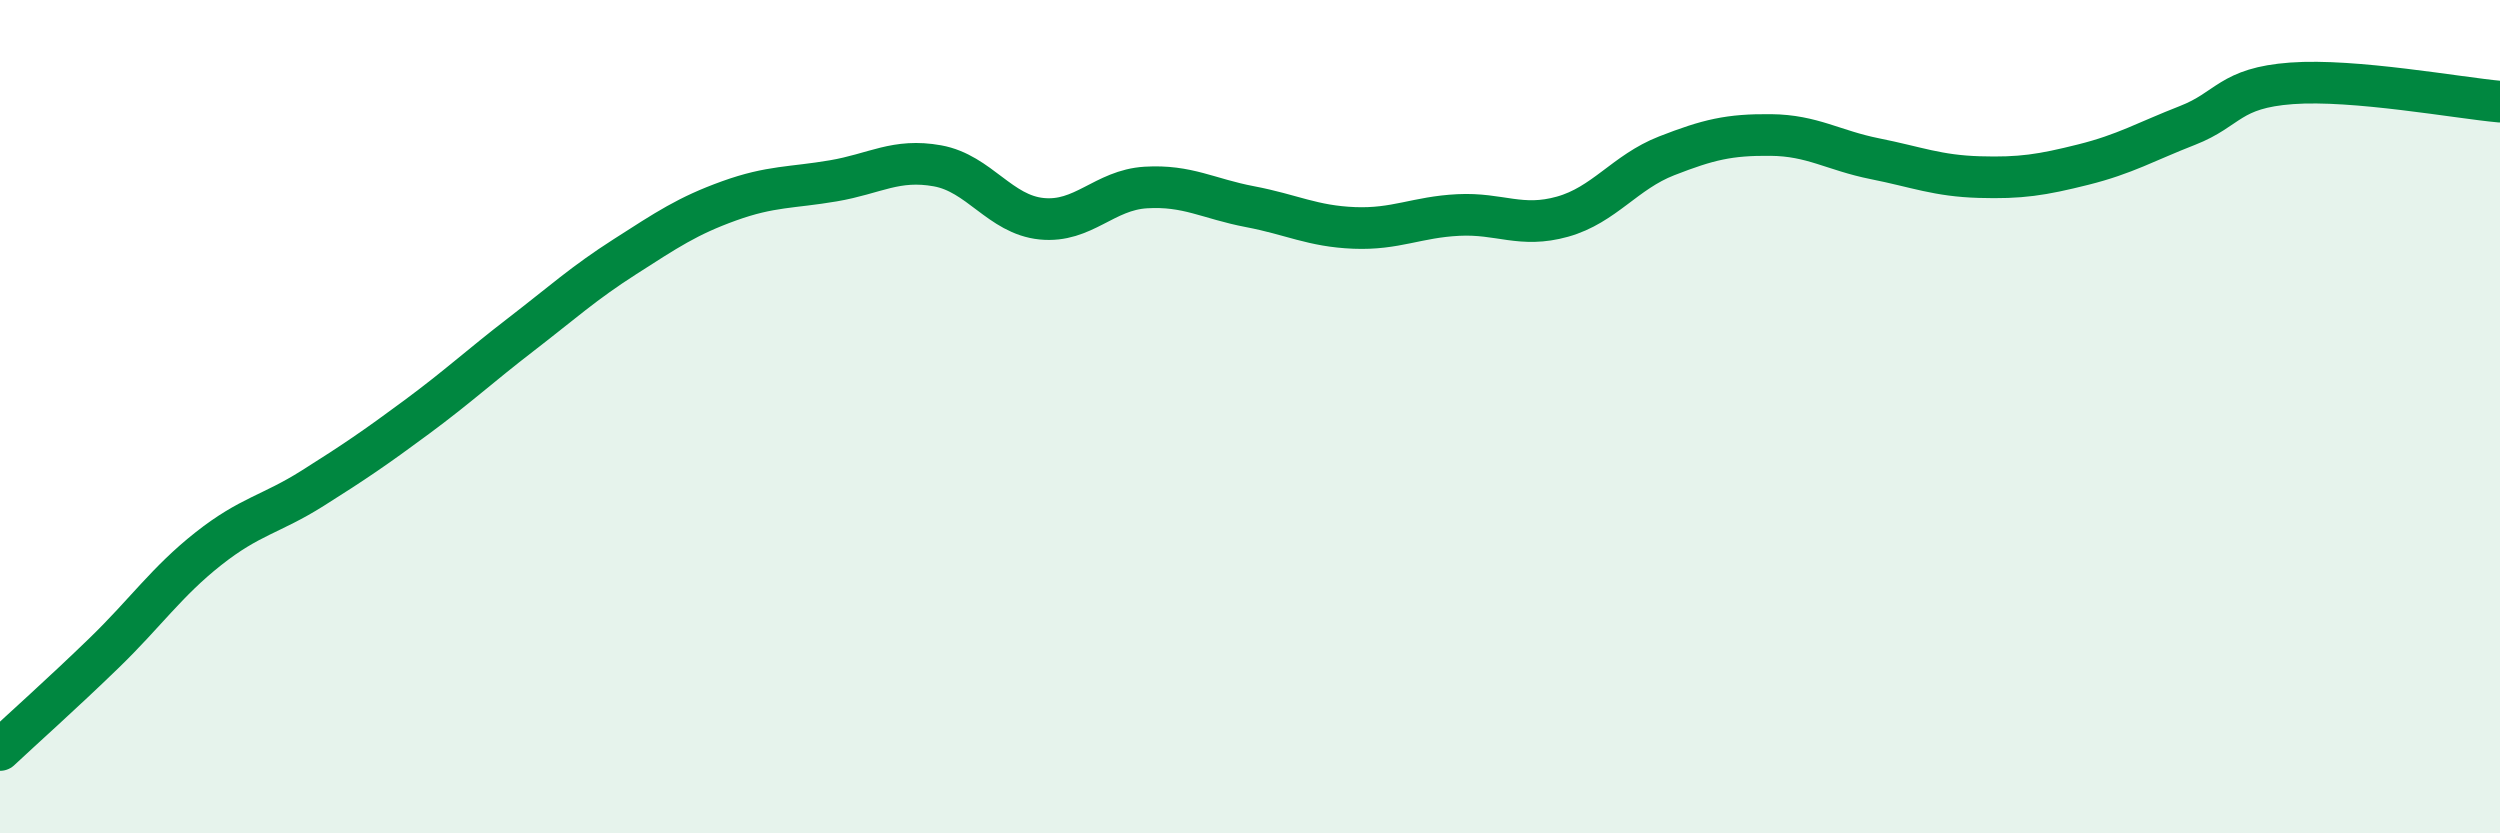
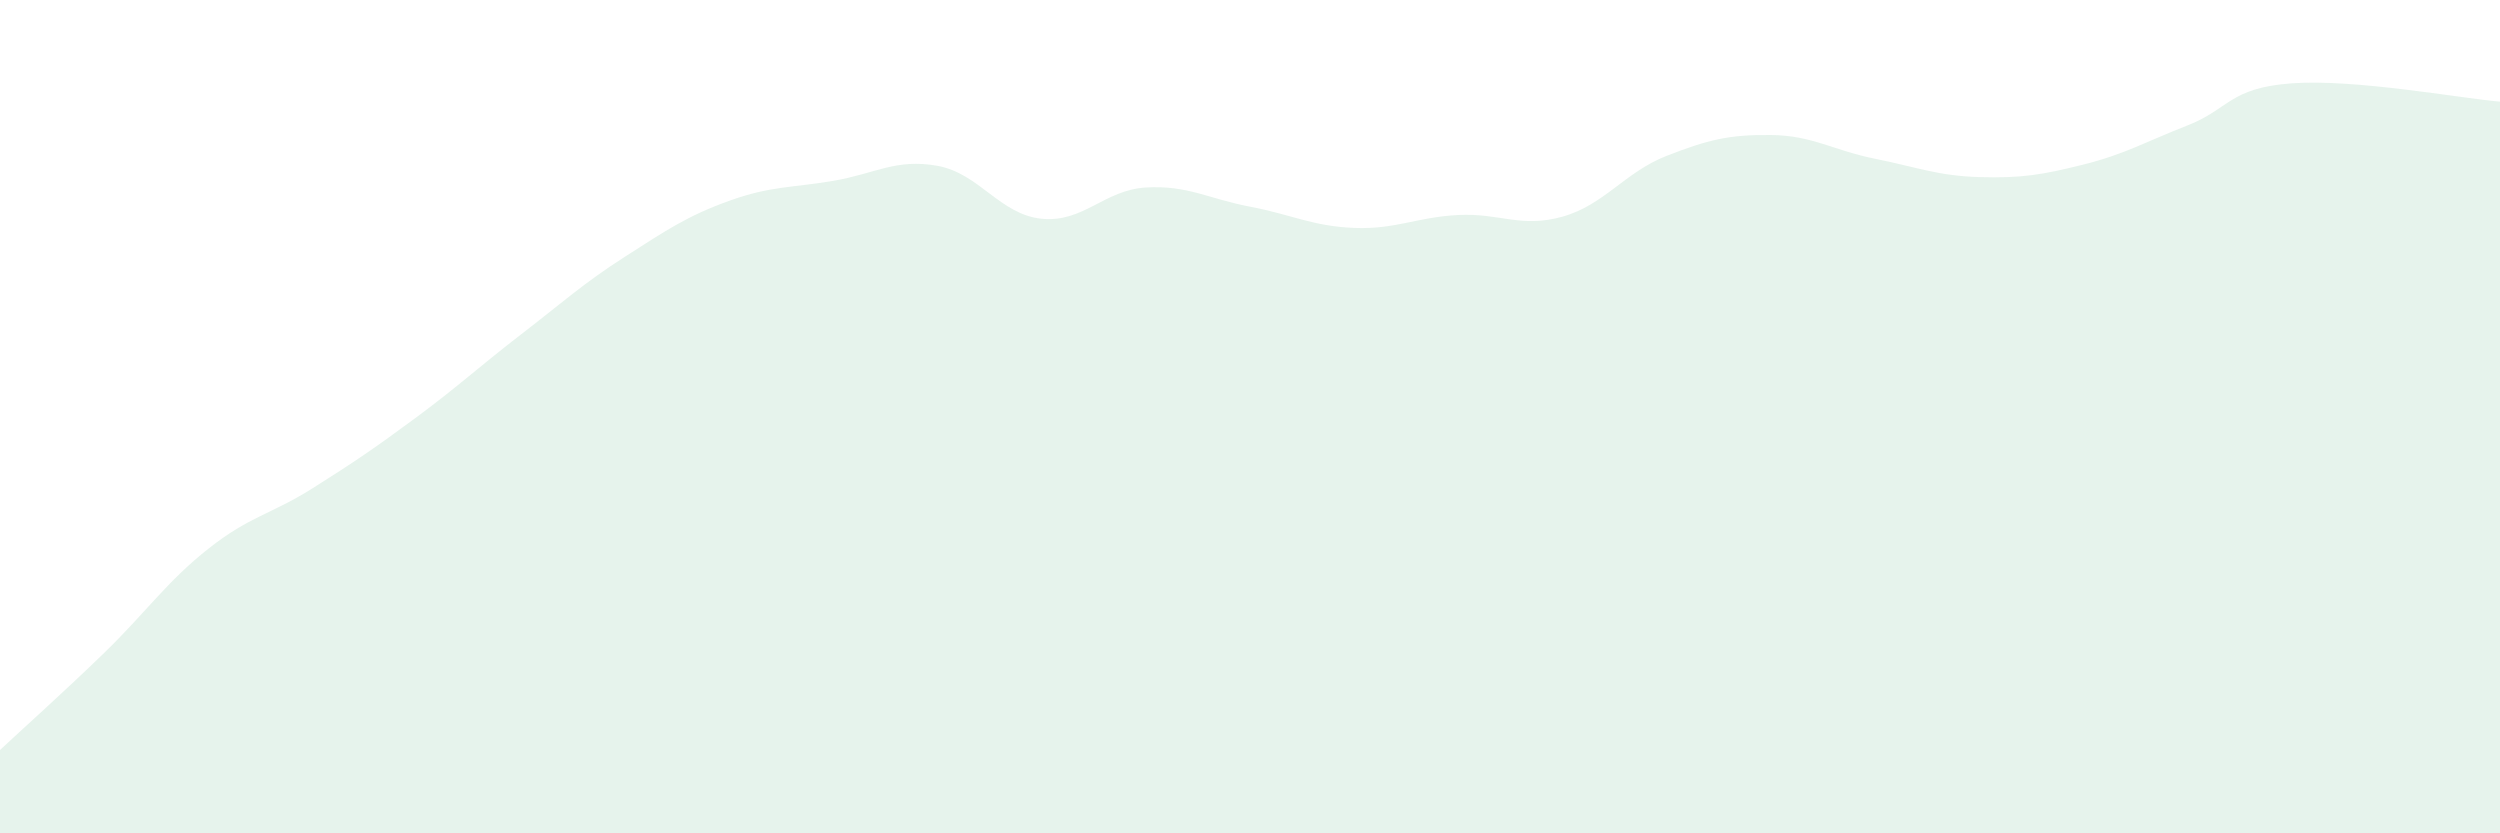
<svg xmlns="http://www.w3.org/2000/svg" width="60" height="20" viewBox="0 0 60 20">
  <path d="M 0,18 C 0.5,17.53 1.5,16.64 2.5,15.67 C 3.5,14.7 4,13.96 5,13.17 C 6,12.38 6.5,12.35 7.5,11.72 C 8.5,11.09 9,10.75 10,10.01 C 11,9.27 11.5,8.8 12.5,8.03 C 13.5,7.26 14,6.8 15,6.16 C 16,5.52 16.5,5.18 17.5,4.82 C 18.5,4.46 19,4.51 20,4.34 C 21,4.17 21.5,3.8 22.5,3.98 C 23.5,4.16 24,5.15 25,5.25 C 26,5.35 26.5,4.56 27.5,4.5 C 28.5,4.44 29,4.77 30,4.96 C 31,5.15 31.5,5.43 32.5,5.47 C 33.5,5.51 34,5.21 35,5.16 C 36,5.11 36.5,5.48 37.5,5.2 C 38.5,4.92 39,4.13 40,3.74 C 41,3.35 41.5,3.23 42.5,3.24 C 43.5,3.25 44,3.61 45,3.81 C 46,4.01 46.5,4.22 47.5,4.25 C 48.5,4.28 49,4.2 50,3.95 C 51,3.7 51.5,3.4 52.5,3.01 C 53.5,2.62 53.5,2.11 55,2 C 56.5,1.89 59,2.35 60,2.44L60 20L0 20Z" fill="#008740" opacity="0.1" stroke-linecap="round" stroke-linejoin="round" />
-   <path d="M 0,18 C 0.5,17.53 1.5,16.64 2.5,15.67 C 3.5,14.7 4,13.96 5,13.17 C 6,12.38 6.5,12.35 7.5,11.72 C 8.5,11.09 9,10.75 10,10.01 C 11,9.27 11.5,8.8 12.5,8.03 C 13.5,7.26 14,6.8 15,6.16 C 16,5.52 16.5,5.18 17.5,4.82 C 18.5,4.46 19,4.51 20,4.34 C 21,4.17 21.5,3.8 22.5,3.98 C 23.5,4.16 24,5.15 25,5.25 C 26,5.35 26.5,4.56 27.5,4.5 C 28.5,4.44 29,4.77 30,4.96 C 31,5.15 31.5,5.43 32.5,5.47 C 33.5,5.51 34,5.21 35,5.16 C 36,5.11 36.5,5.48 37.5,5.2 C 38.5,4.92 39,4.13 40,3.74 C 41,3.35 41.5,3.23 42.5,3.24 C 43.5,3.25 44,3.61 45,3.81 C 46,4.01 46.5,4.22 47.5,4.25 C 48.5,4.28 49,4.2 50,3.95 C 51,3.7 51.5,3.4 52.5,3.01 C 53.5,2.62 53.5,2.11 55,2 C 56.5,1.89 59,2.35 60,2.44" stroke="#008740" stroke-width="1" fill="none" stroke-linecap="round" stroke-linejoin="round" />
</svg>